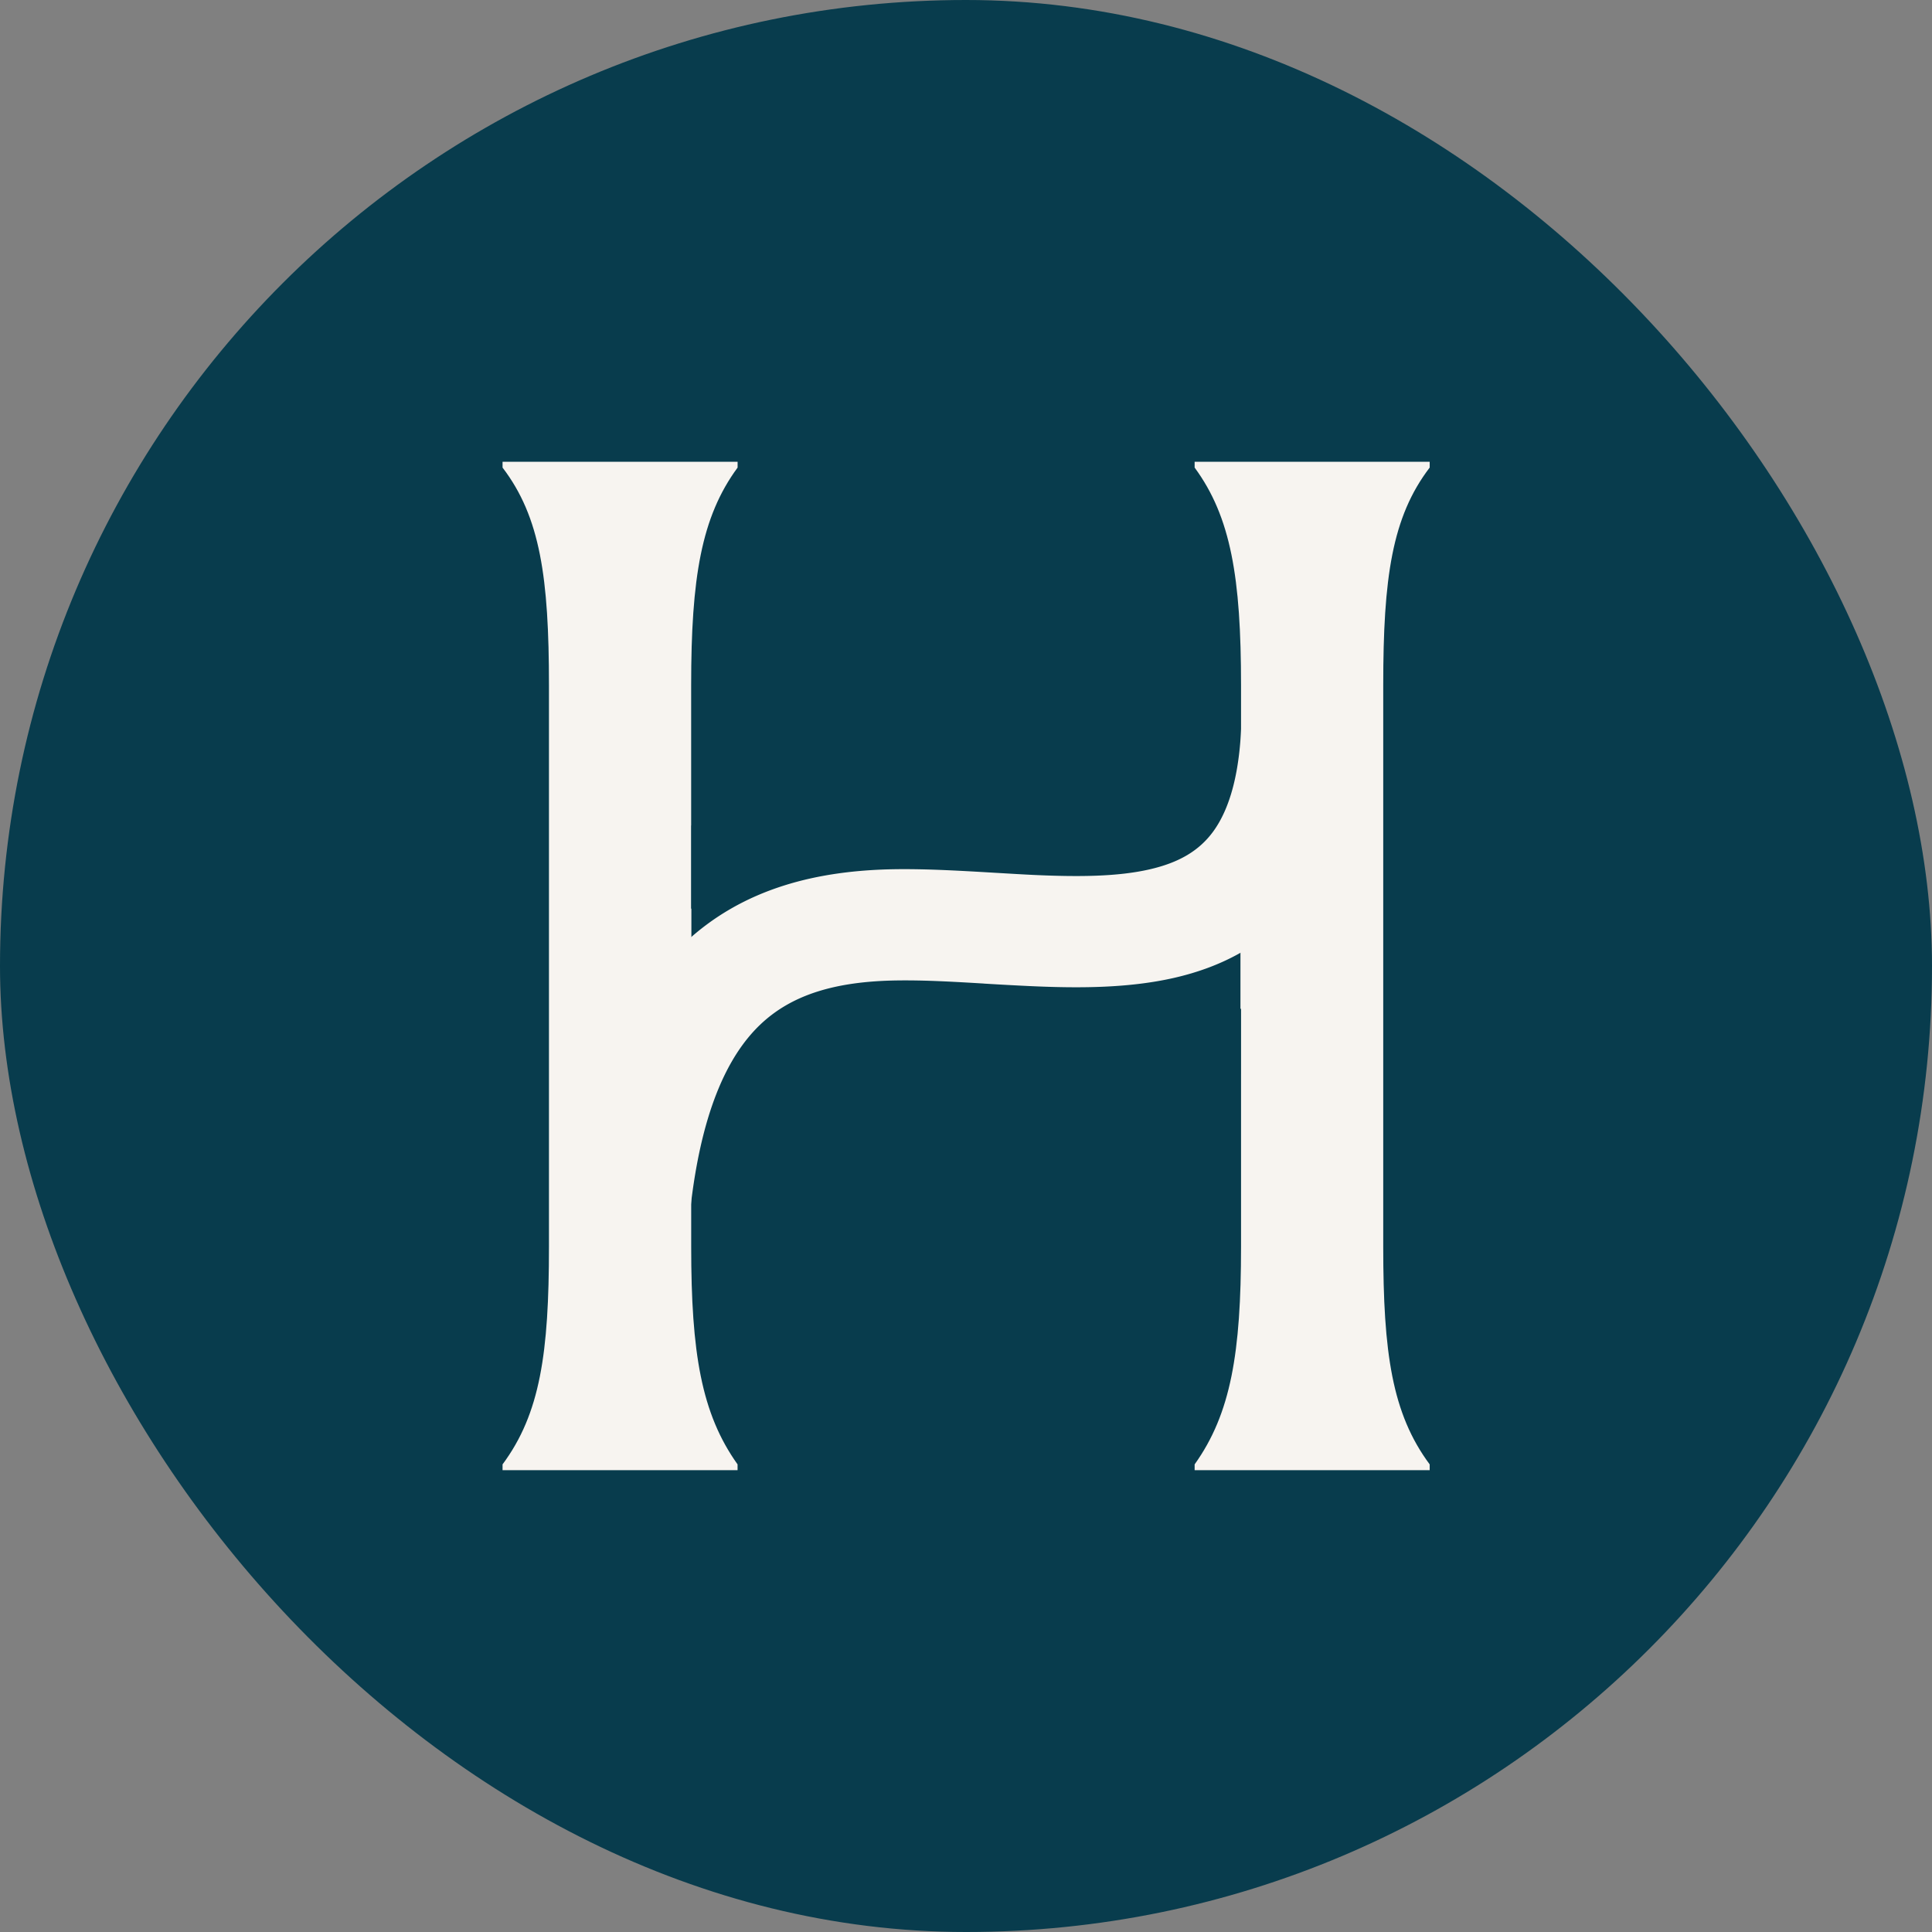
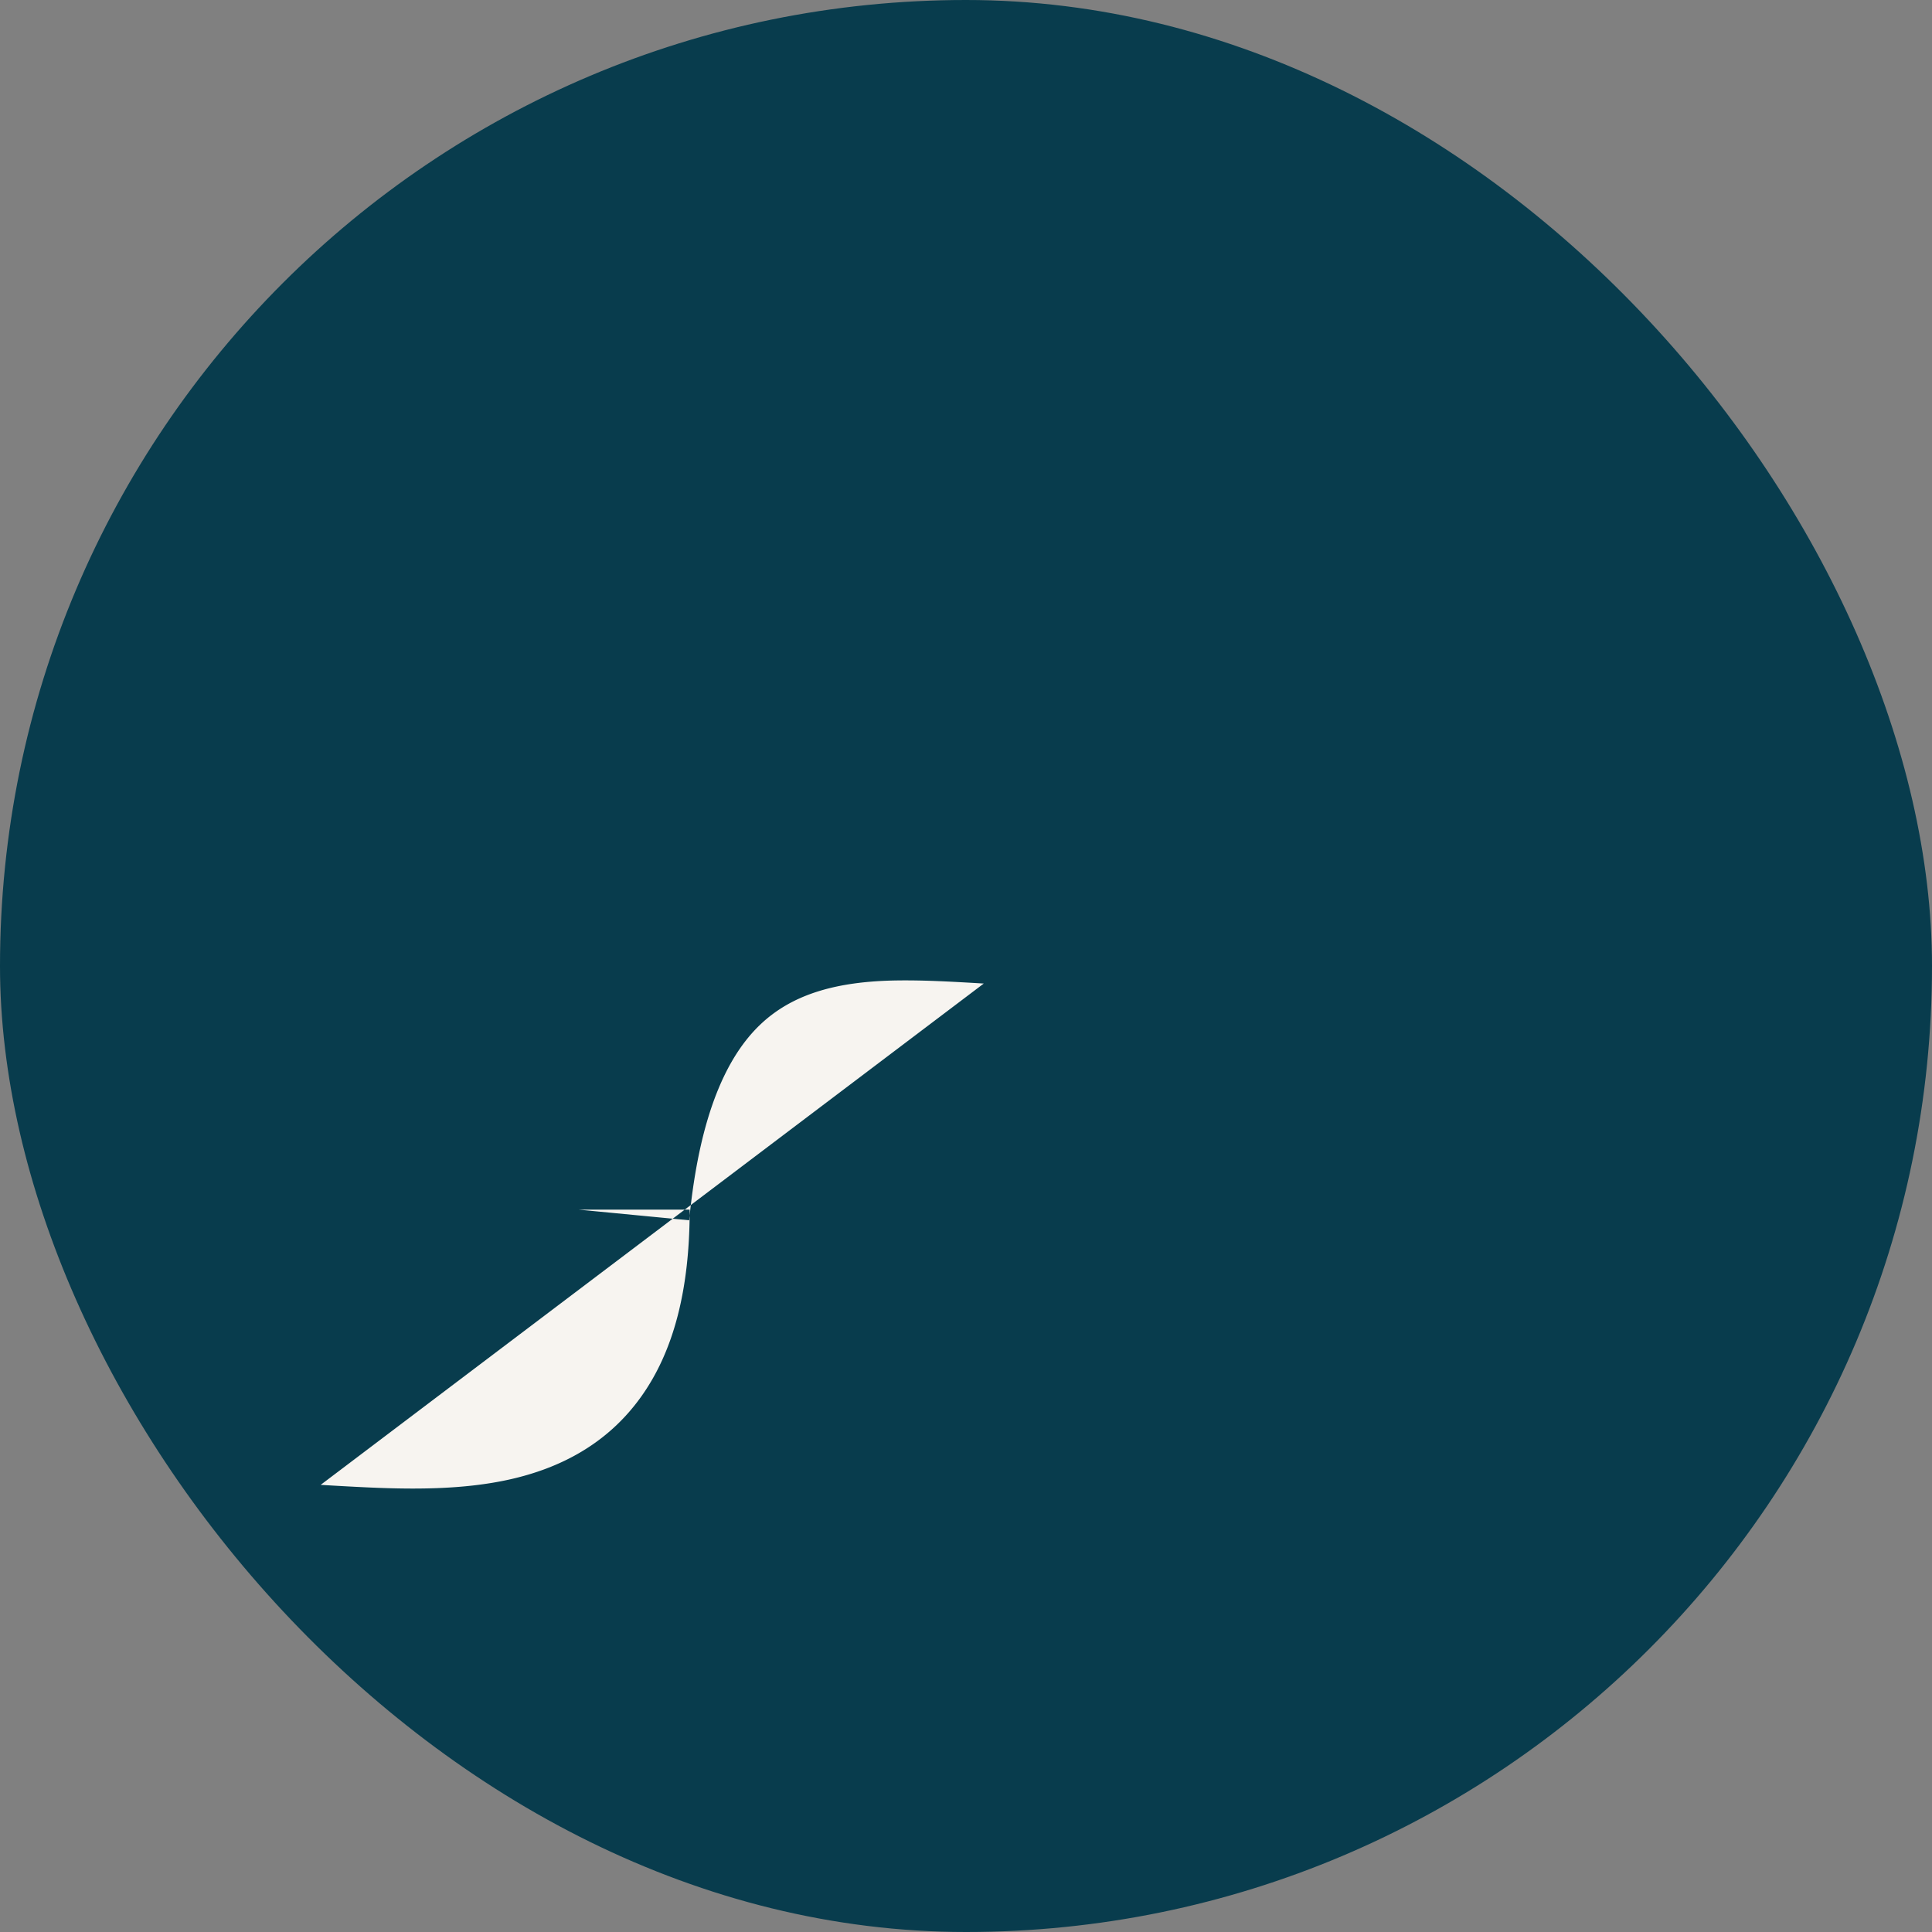
<svg xmlns="http://www.w3.org/2000/svg" fill="none" viewBox="0 0 50 50">
  <rect x="0" y="0" width="50" height="50" fill="#808080" stroke="none" />
  <rect width="50" height="50" fill="#083C4D" rx="25" />
-   <path fill="#F7F4F0" d="M37 11.951v.15c-.976 1.277-1.202 2.854-1.202 5.633v14.532c0 2.74.226 4.318 1.202 5.632v.15h-6.083v-.15c.939-1.314 1.201-2.891 1.201-5.632v-6.158h-14.23v6.158c0 2.74.262 4.318 1.2 5.632v.15h-6.082v-.15c.976-1.314 1.201-2.891 1.201-5.632V17.734c0-2.779-.225-4.356-1.201-5.633v-.15h6.083v.15c-.94 1.277-1.202 2.854-1.202 5.633v5.782h14.231v-5.782c0-2.779-.262-4.356-1.201-5.633v-.15H37Z" />
  <path fill="#083C4D" d="M17.893 21.364h14.21v6.437h-14.21z" />
-   <path fill="#F7F4F0" fill-rule="evenodd" d="M25.46 25.454c-.793-.047-1.524-.09-2.243-.08-1.6.022-2.733.37-3.545 1.146-.829.792-1.565 2.26-1.836 5.061l-2.865-.276c.303-3.14 1.18-5.401 2.713-6.866 1.55-1.48 3.527-1.916 5.492-1.944.829-.011 1.736.043 2.582.093.35.02.688.041 1.006.056 1.166.053 2.158.043 2.974-.142.778-.176 1.305-.489 1.67-.997.386-.537.724-1.48.724-3.173h2.878c0 2.036-.401 3.65-1.264 4.852-.884 1.232-2.115 1.841-3.373 2.126-1.22.276-2.544.264-3.741.209a84.652 84.652 0 0 1-1.172-.064Z" clip-rule="evenodd" />
+   <path fill="#F7F4F0" fill-rule="evenodd" d="M25.46 25.454c-.793-.047-1.524-.09-2.243-.08-1.6.022-2.733.37-3.545 1.146-.829.792-1.565 2.26-1.836 5.061l-2.865-.276h2.878c0 2.036-.401 3.65-1.264 4.852-.884 1.232-2.115 1.841-3.373 2.126-1.22.276-2.544.264-3.741.209a84.652 84.652 0 0 1-1.172-.064Z" clip-rule="evenodd" />
</svg>